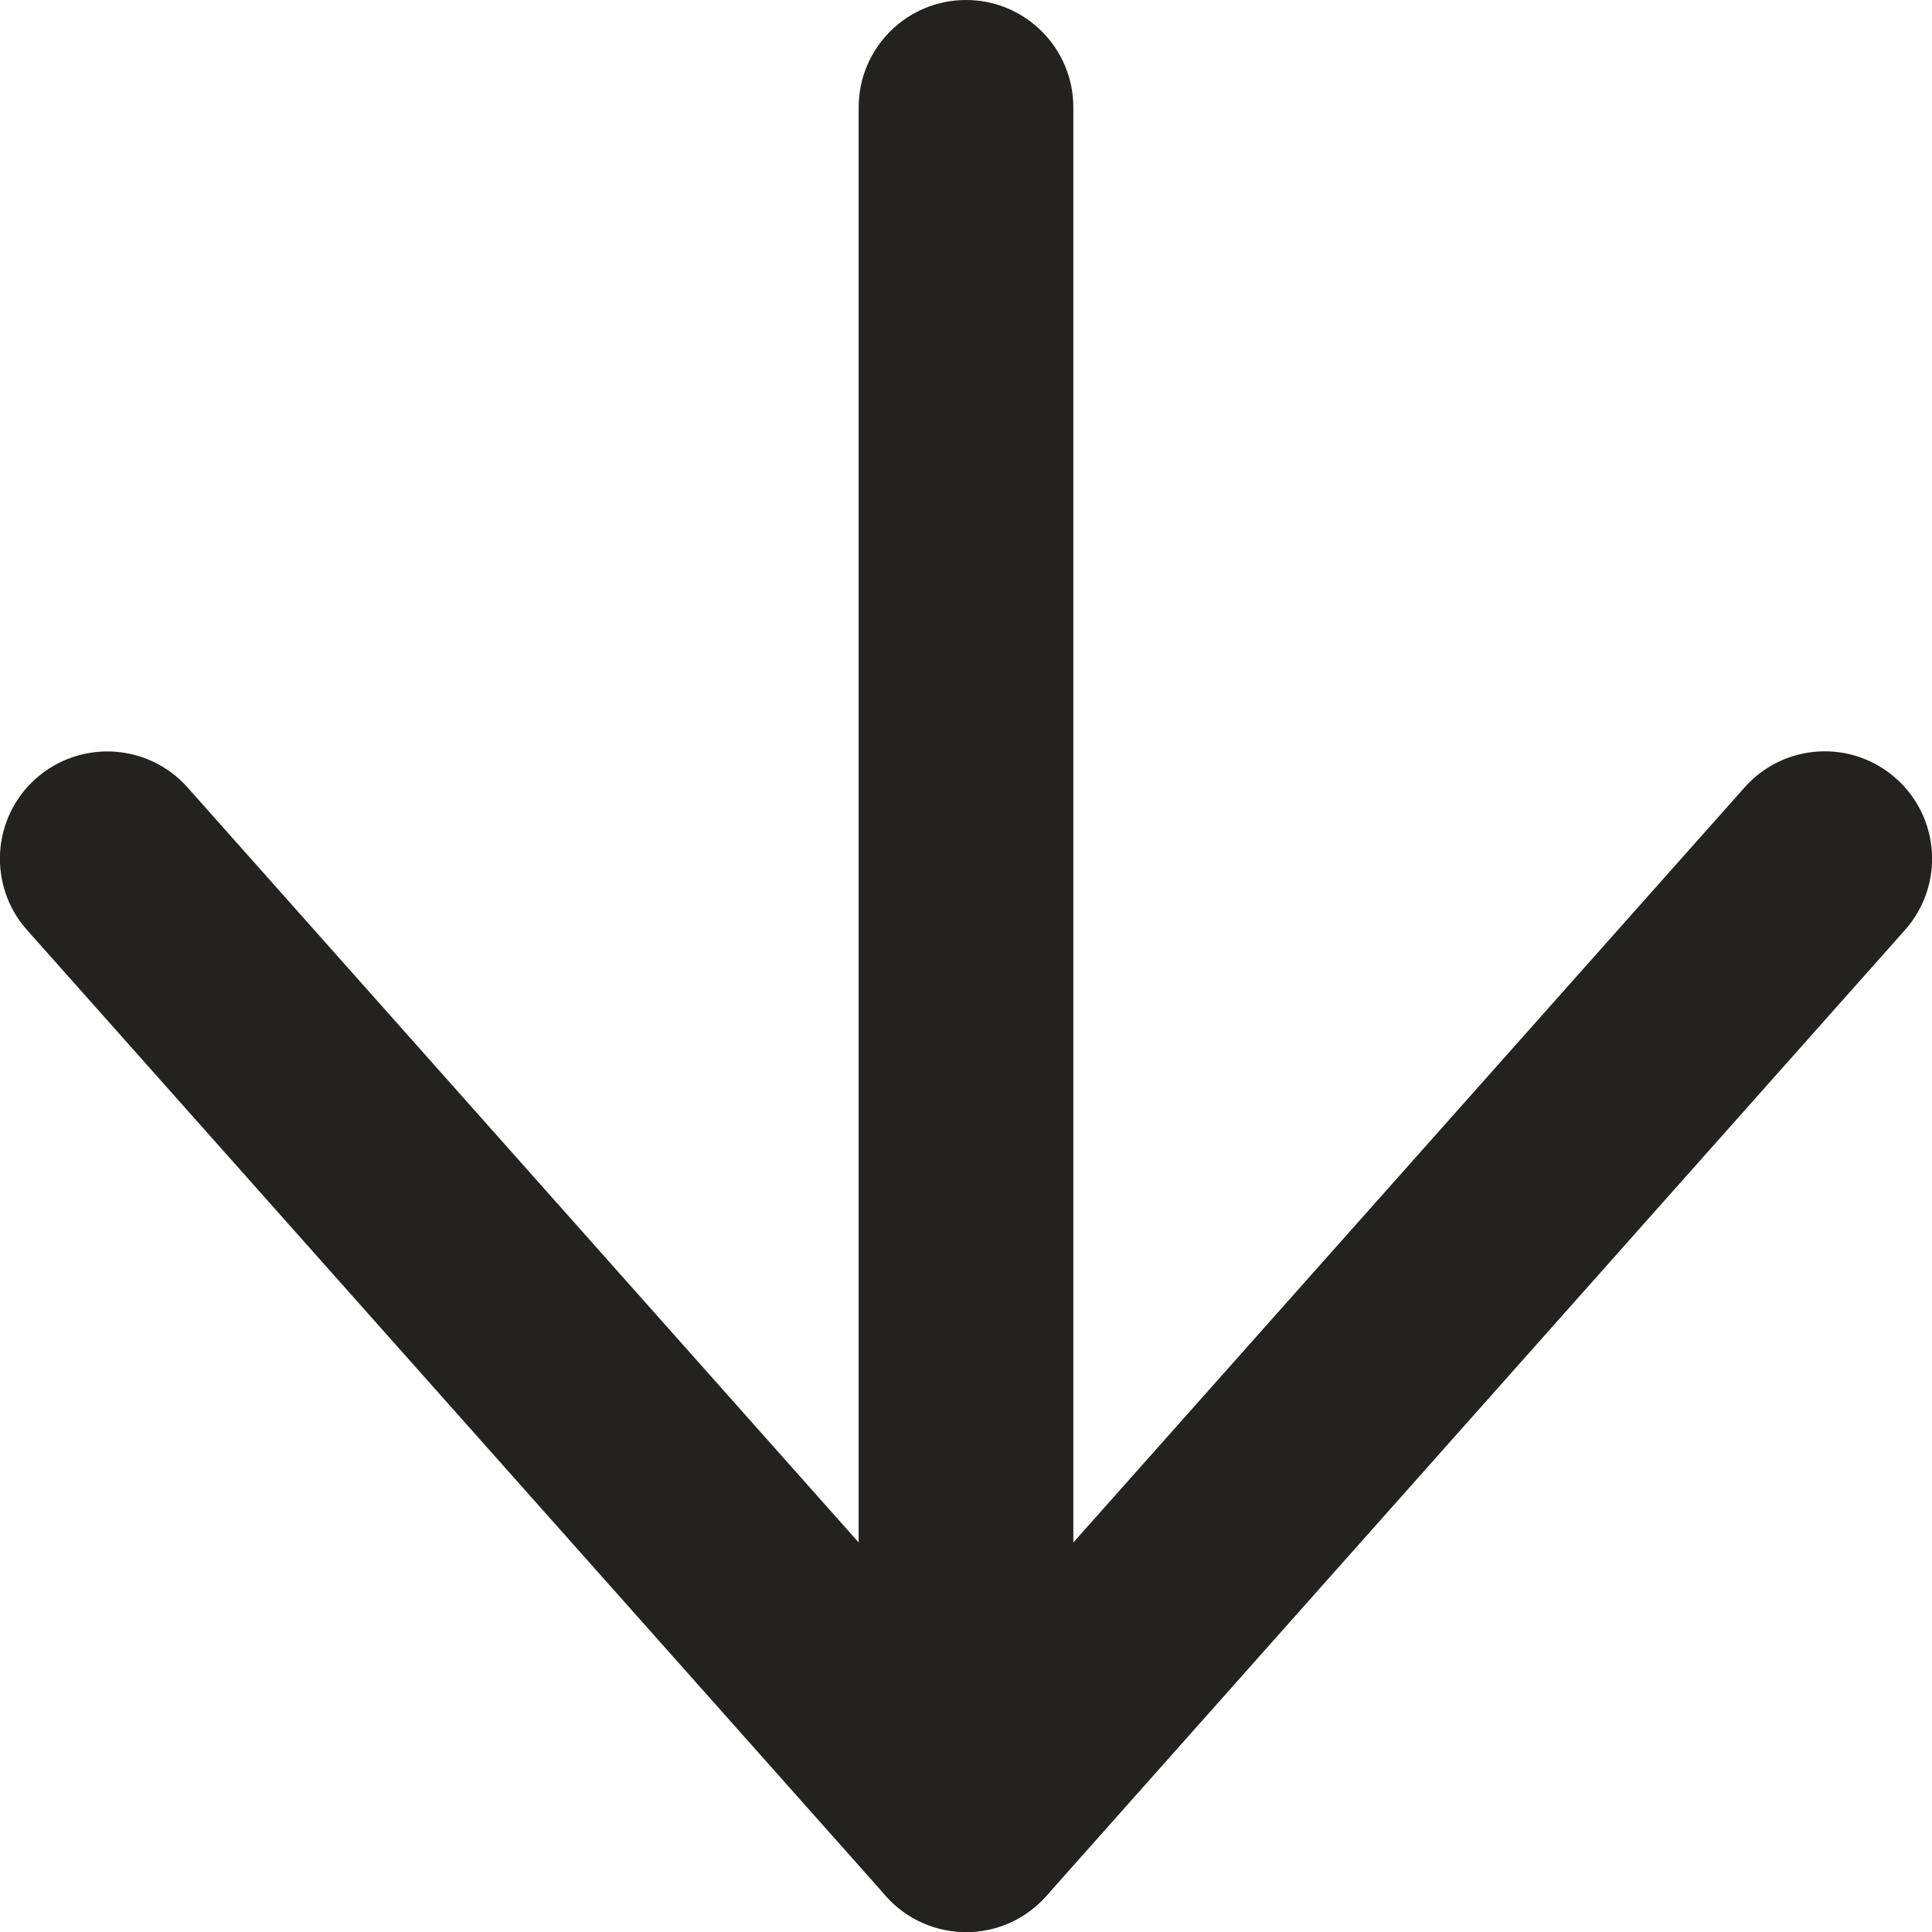
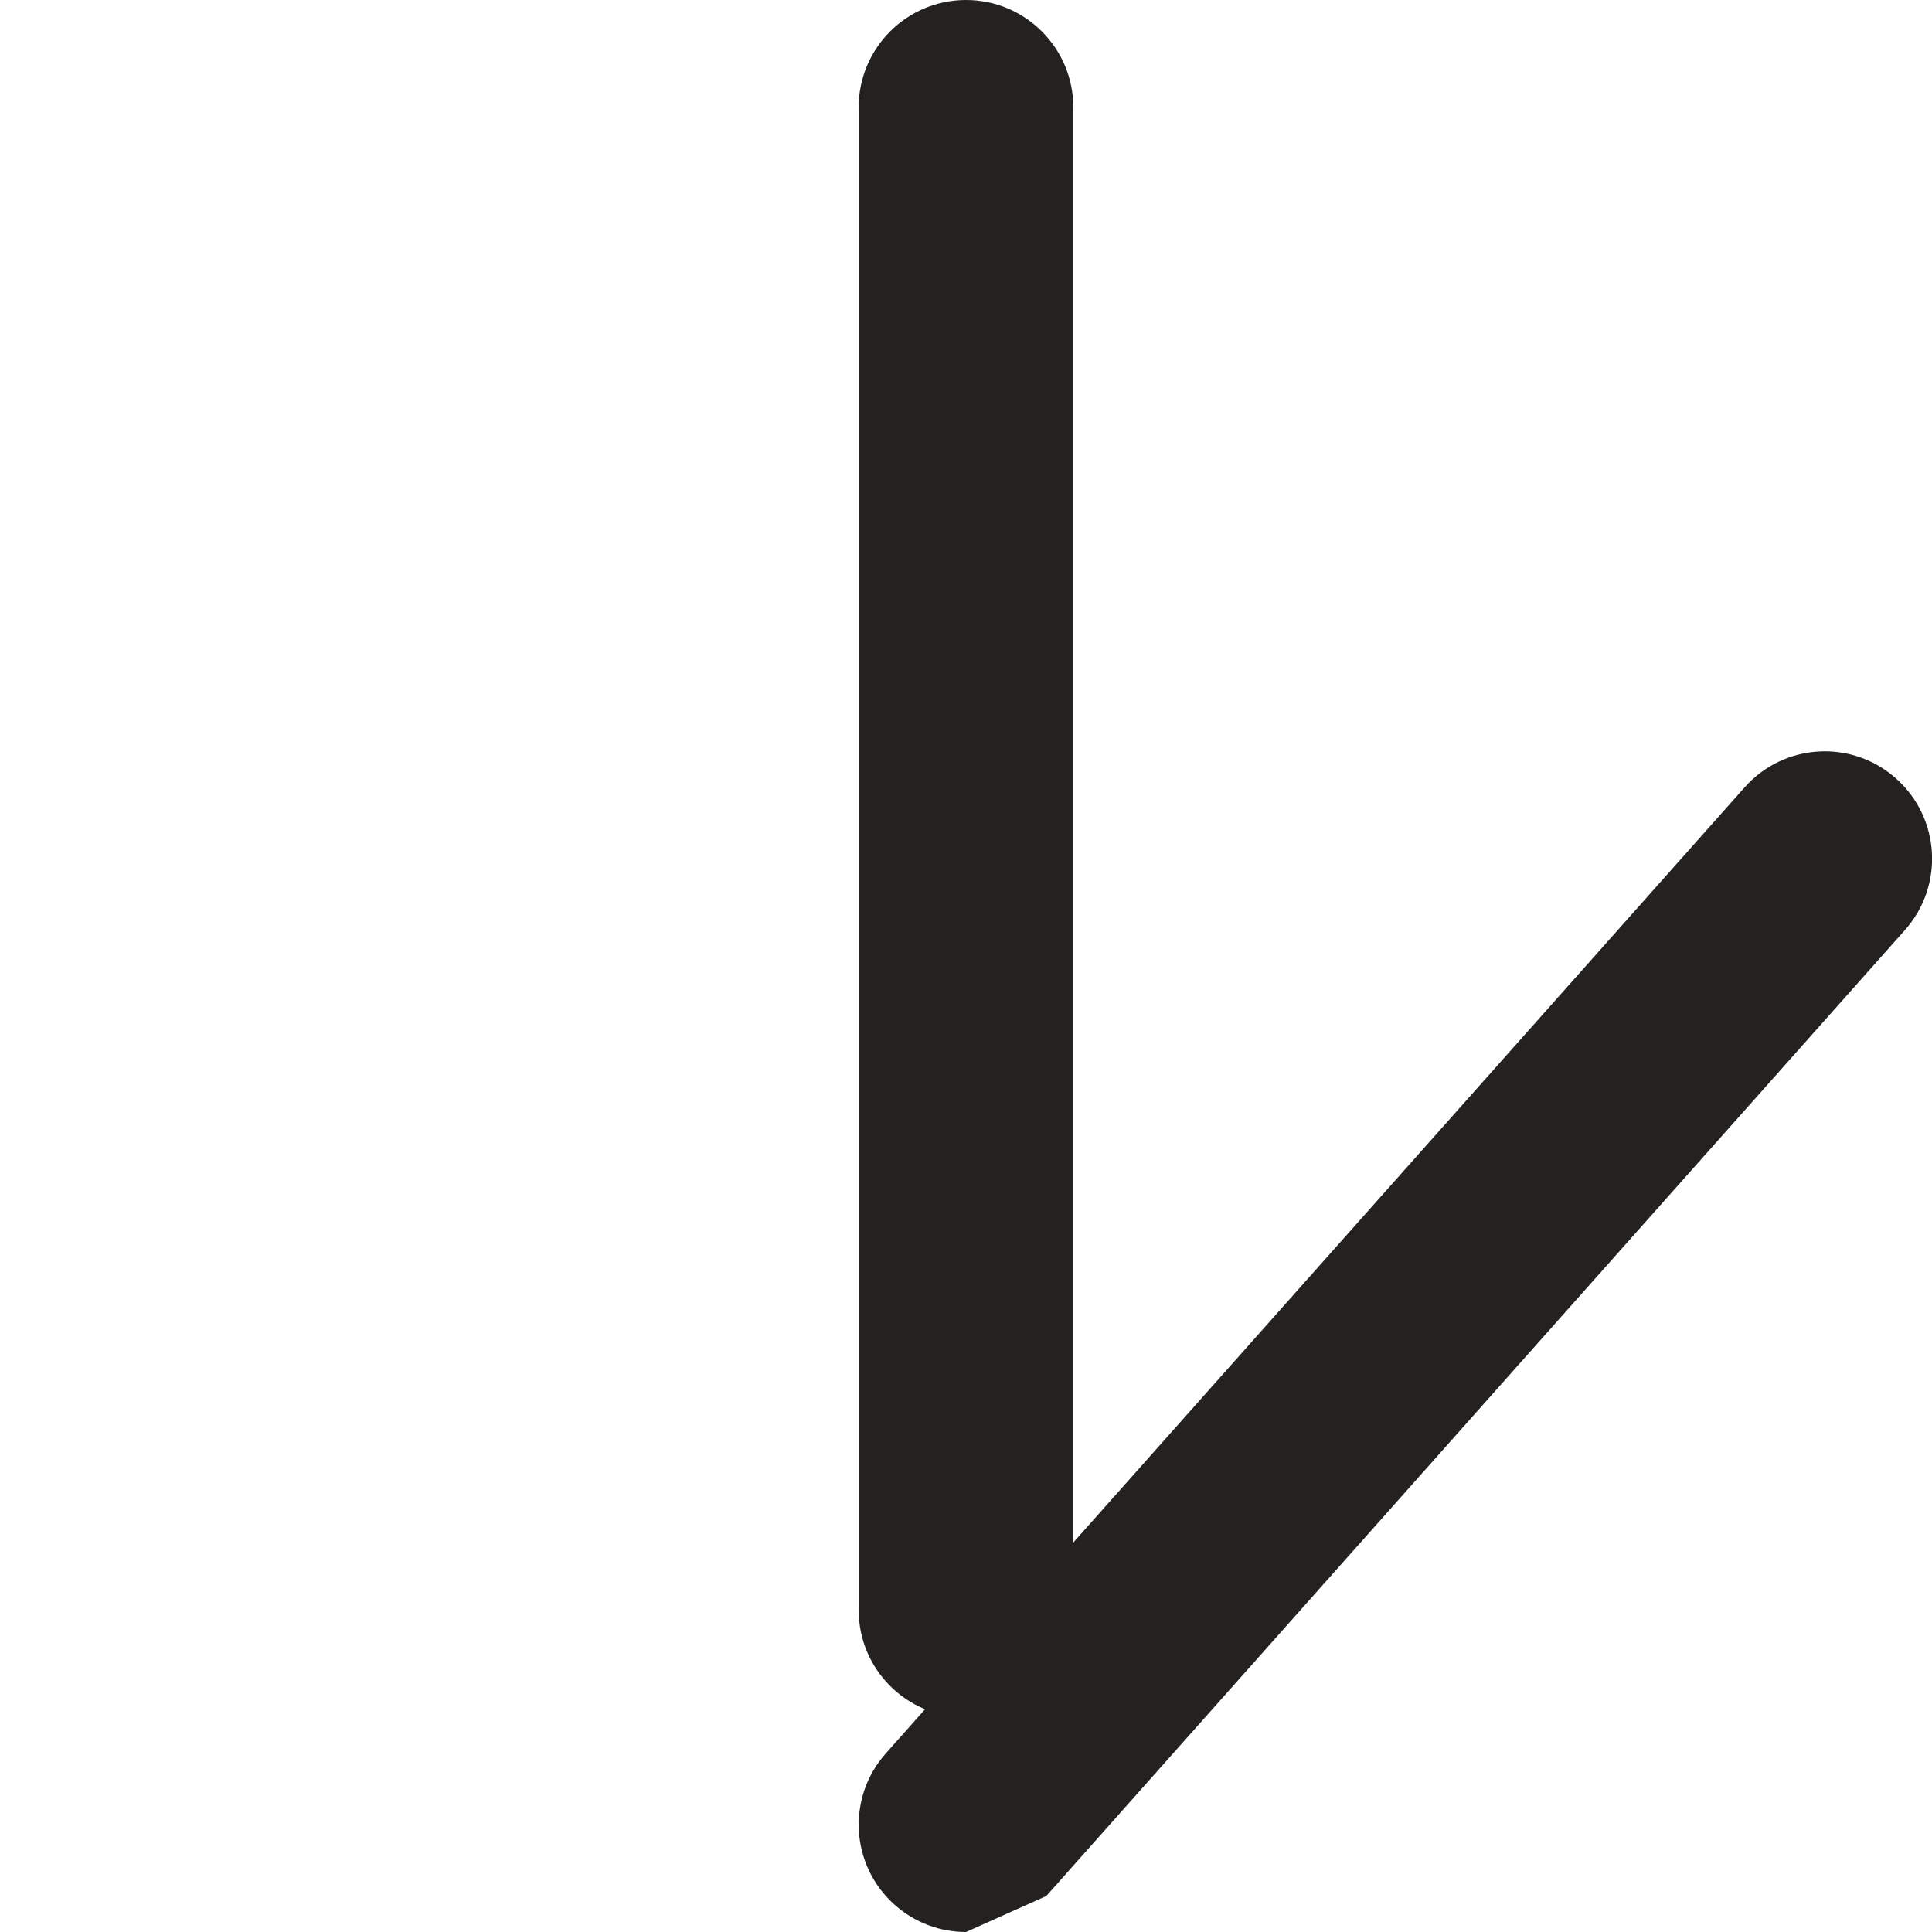
<svg xmlns="http://www.w3.org/2000/svg" id="uuid-b5beae38-6110-42a8-ae83-f7cc4e0c4ed4" width="18" height="18" viewBox="0 0 18 18">
  <g id="uuid-c4b28b10-c606-4f40-a597-39ba6ec10dba">
    <g id="uuid-fb99772f-9607-41a0-a55d-78bbd3914af9">
-       <path d="M9,18c-.236,0-.473-.083-.664-.253-.413-.366-.45-.999-.083-1.411l8.001-9c.367-.413.998-.451,1.411-.083.413.367.45.999.083,1.412l-8,9c-.198.223-.472.336-.748.336Z" fill="#242220" />
+       <path d="M9,18c-.236,0-.473-.083-.664-.253-.413-.366-.45-.999-.083-1.411l8.001-9c.367-.413.998-.451,1.411-.083.413.367.45.999.083,1.412l-8,9Z" fill="#242220" />
    </g>
    <g id="uuid-17aa65f6-103e-44c7-9394-bd120a792e65">
-       <path d="M9.001,18c-.276,0-.55-.113-.748-.336L.252,8.665c-.367-.413-.33-1.045.083-1.412.414-.366,1.045-.329,1.412.083l8,9c.367.412.33,1.045-.083,1.411-.191.17-.428.253-.664.253Z" fill="#242220" />
-     </g>
+       </g>
    <g id="uuid-bc8a86f4-87a9-4378-84d8-350592195eb5">
      <path d="M9,16c-.552,0-1-.447-1-1V1c0-.552.448-1,1-1s1,.448,1,1v14c0,.553-.448,1-1,1Z" fill="#242220" />
    </g>
  </g>
</svg>